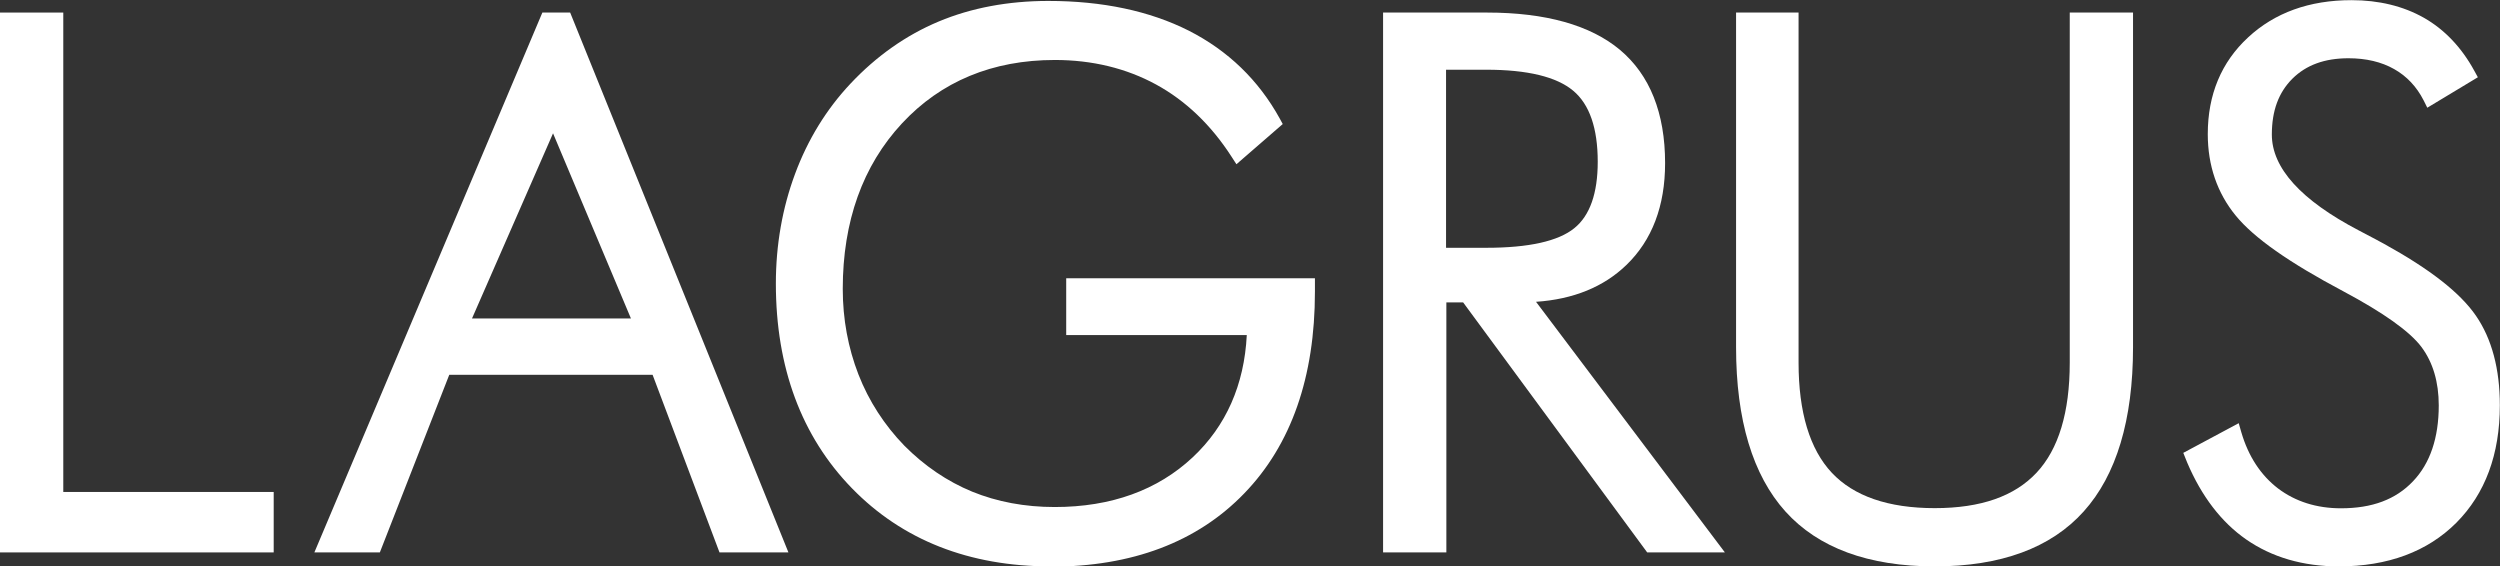
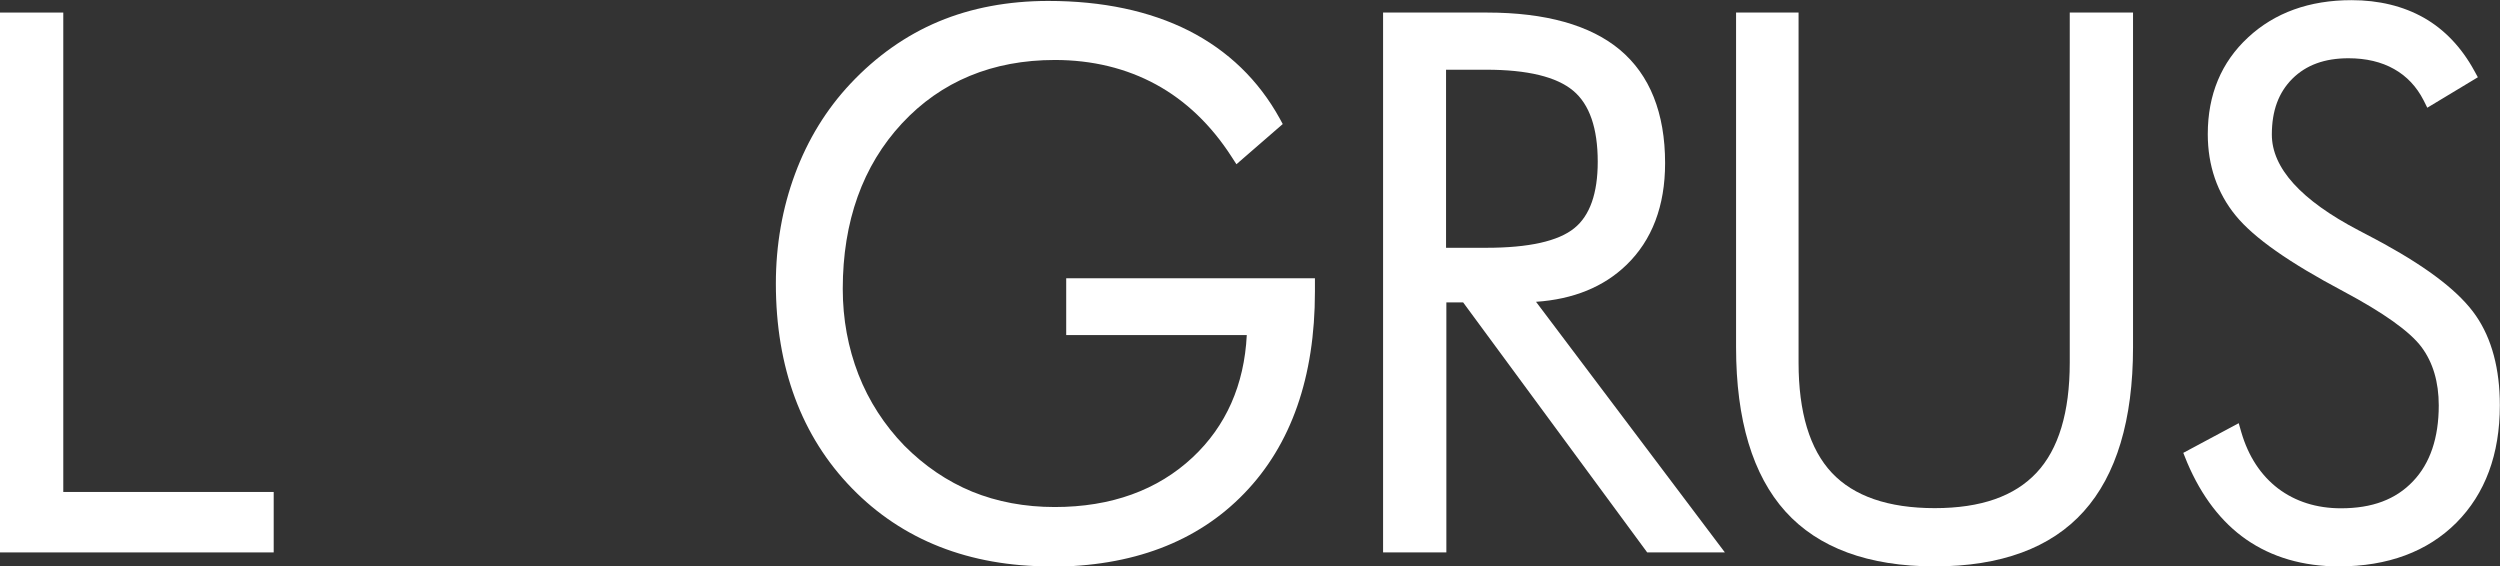
<svg xmlns="http://www.w3.org/2000/svg" id="Warstwa_2" viewBox="0 0 159.21 36.07">
  <rect x="0" y="0" width="159.21" height="36.07" fill="#333333" stroke="none" />
  <defs>
    <style>.cls-1{fill:#fff;}</style>
  </defs>
  <g id="Warstwa_1-2">
    <polygon class="cls-1" points="0 .8 0 35.18 17.43 35.18 17.43 31.33 4.03 31.33 4.03 .8 0 .8" />
    <path class="cls-1" d="m66.9,36.07c-5.18,0-9.44-1.68-12.65-4.98-3.21-3.3-4.84-7.69-4.84-13.03,0-2.45.41-4.8,1.22-6.98.81-2.19,2-4.12,3.52-5.74,1.65-1.76,3.55-3.1,5.63-3.97,2.08-.87,4.43-1.31,6.98-1.31,3.45,0,6.46.64,8.94,1.89,2.5,1.27,4.45,3.15,5.8,5.6l.19.35-2.95,2.56-.31-.48c-1.3-2.02-2.92-3.57-4.81-4.6-1.89-1.03-4.06-1.56-6.44-1.56-3.97,0-7.25,1.36-9.74,4.04-2.5,2.69-3.77,6.24-3.77,10.54,0,1.92.34,3.75,1,5.45.66,1.69,1.65,3.22,2.92,4.53,1.28,1.29,2.74,2.28,4.32,2.93,1.59.65,3.36.98,5.26.98,3.59,0,6.55-1.07,8.79-3.17,2.12-1.99,3.28-4.61,3.44-7.78h-11.5v-3.62h15.84v.86c0,5.43-1.51,9.75-4.5,12.84-2.99,3.1-7.15,4.67-12.35,4.67" />
    <path class="cls-1" d="m109.84,35.18h-4.94l-11.72-15.92h-1.07v15.92h-4.03V.8h6.63c3.72,0,6.57.8,8.45,2.37,1.91,1.6,2.88,4.03,2.88,7.22,0,2.73-.83,4.91-2.47,6.49-1.44,1.39-3.37,2.18-5.75,2.34l12.02,15.95Zm-17.74-19.4h2.56c2.7,0,4.58-.42,5.6-1.25.99-.8,1.49-2.22,1.49-4.23,0-2.13-.52-3.65-1.56-4.52-1.06-.89-2.92-1.34-5.54-1.34h-2.56v11.34Z" />
    <path class="cls-1" d="m123.21,36.07c-4.22,0-7.42-1.18-9.51-3.5-2.08-2.31-3.14-5.83-3.14-10.45V.8h3.98v22.3c0,3.15.71,5.51,2.12,7.01,1.4,1.49,3.6,2.25,6.55,2.25s5.08-.76,6.48-2.25c1.41-1.5,2.12-3.86,2.12-7.01V.8h4.03v21.32c0,4.62-1.06,8.14-3.14,10.45-2.09,2.33-5.29,3.5-9.49,3.5" />
    <path class="cls-1" d="m148.95,36.07c-2.28,0-4.27-.58-5.91-1.72-1.58-1.1-2.84-2.75-3.75-4.89l-.25-.62,3.53-1.89.17.59c.45,1.53,1.24,2.73,2.34,3.57,1.1.83,2.45,1.26,4,1.26,1.99,0,3.49-.56,4.59-1.72,1.09-1.14,1.64-2.77,1.64-4.83,0-1.49-.37-2.74-1.1-3.72-.75-1-2.43-2.19-4.98-3.55-3.45-1.83-5.69-3.4-6.85-4.82-1.18-1.44-1.78-3.19-1.78-5.19,0-2.51.86-4.58,2.57-6.16,1.69-1.57,3.9-2.37,6.58-2.37,1.75,0,3.3.38,4.61,1.12,1.32.75,2.4,1.89,3.21,3.37l.23.42-3.22,1.94-.24-.48c-.44-.86-1.07-1.53-1.87-1.98-.81-.46-1.79-.69-2.91-.69-1.52,0-2.69.43-3.57,1.3-.88.88-1.31,2.04-1.31,3.56,0,2.13,1.86,4.18,5.53,6.1.7.37,1.24.65,1.6.85,2.94,1.62,4.86,3.12,5.87,4.59,1.01,1.47,1.52,3.39,1.52,5.7,0,3.12-.93,5.63-2.77,7.48-1.84,1.84-4.36,2.78-7.49,2.78" />
-     <path class="cls-1" d="m35.22,8.49l4.96,11.79h-10.12l5.16-11.79Zm-.68-7.69l-14.52,34.38h4.17l4.42-11.31h12.95l4.26,11.31h4.39L36.31.8h-1.76Z" />
  </g>
</svg>